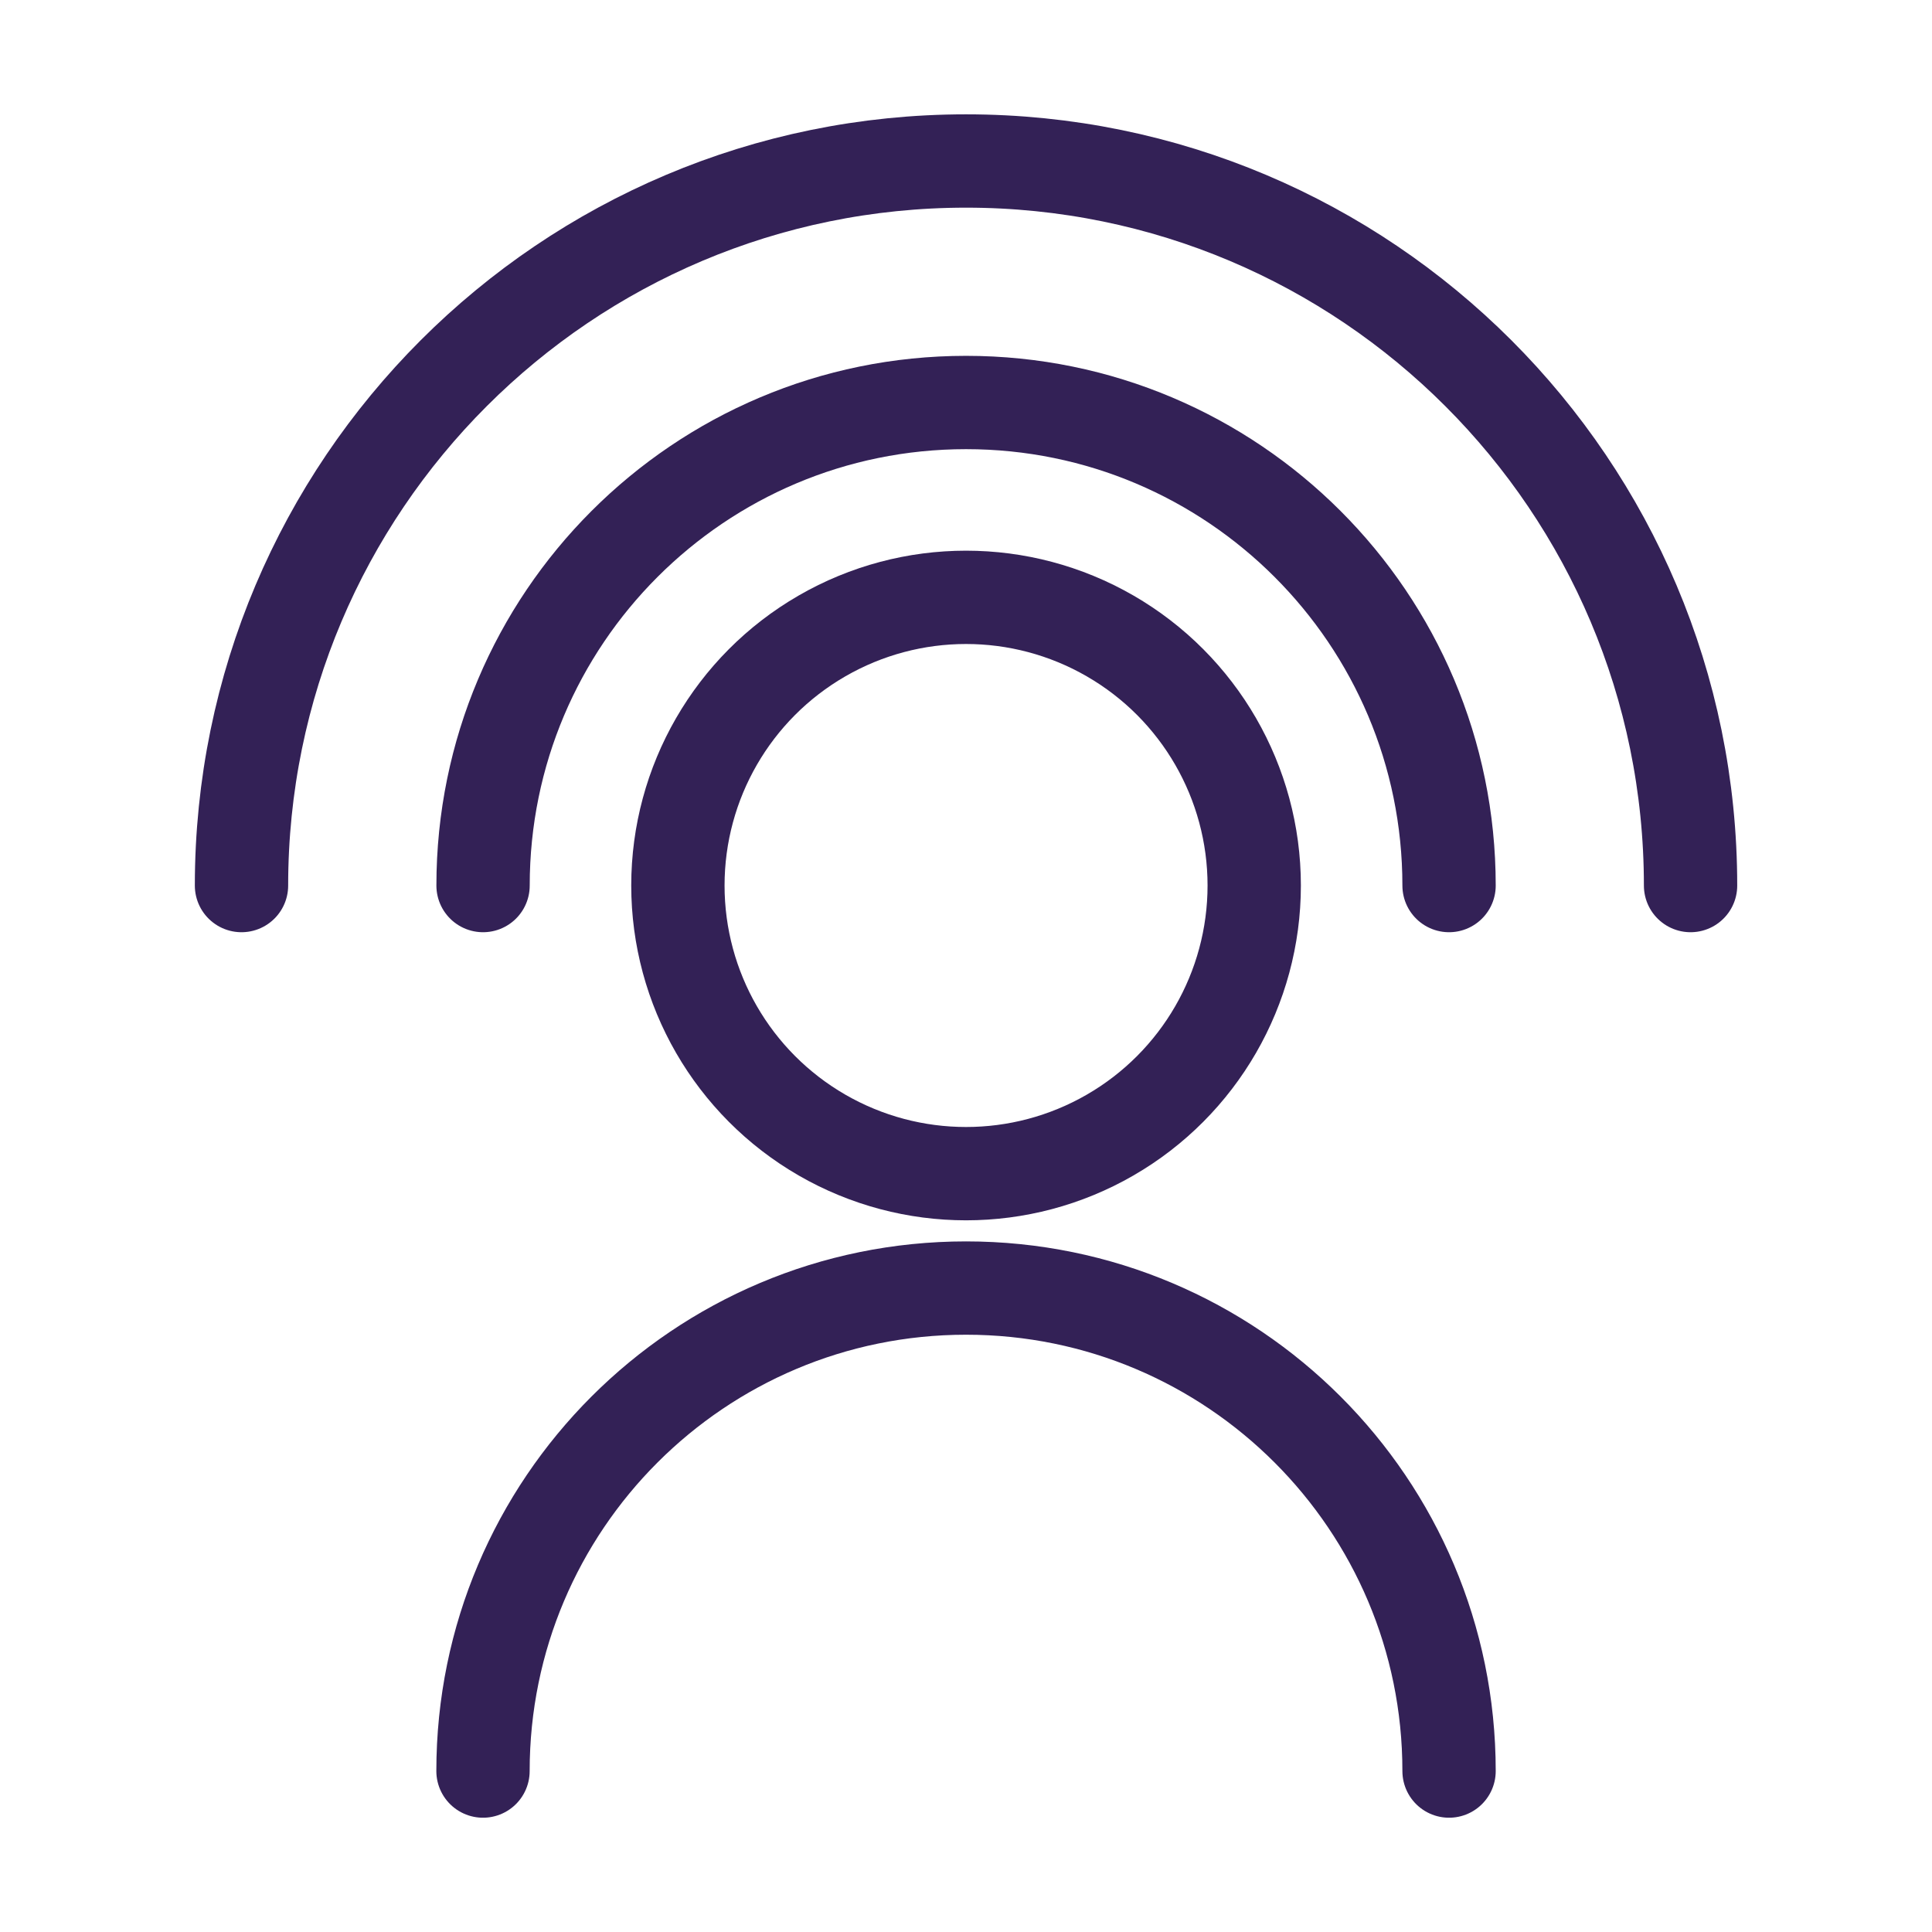
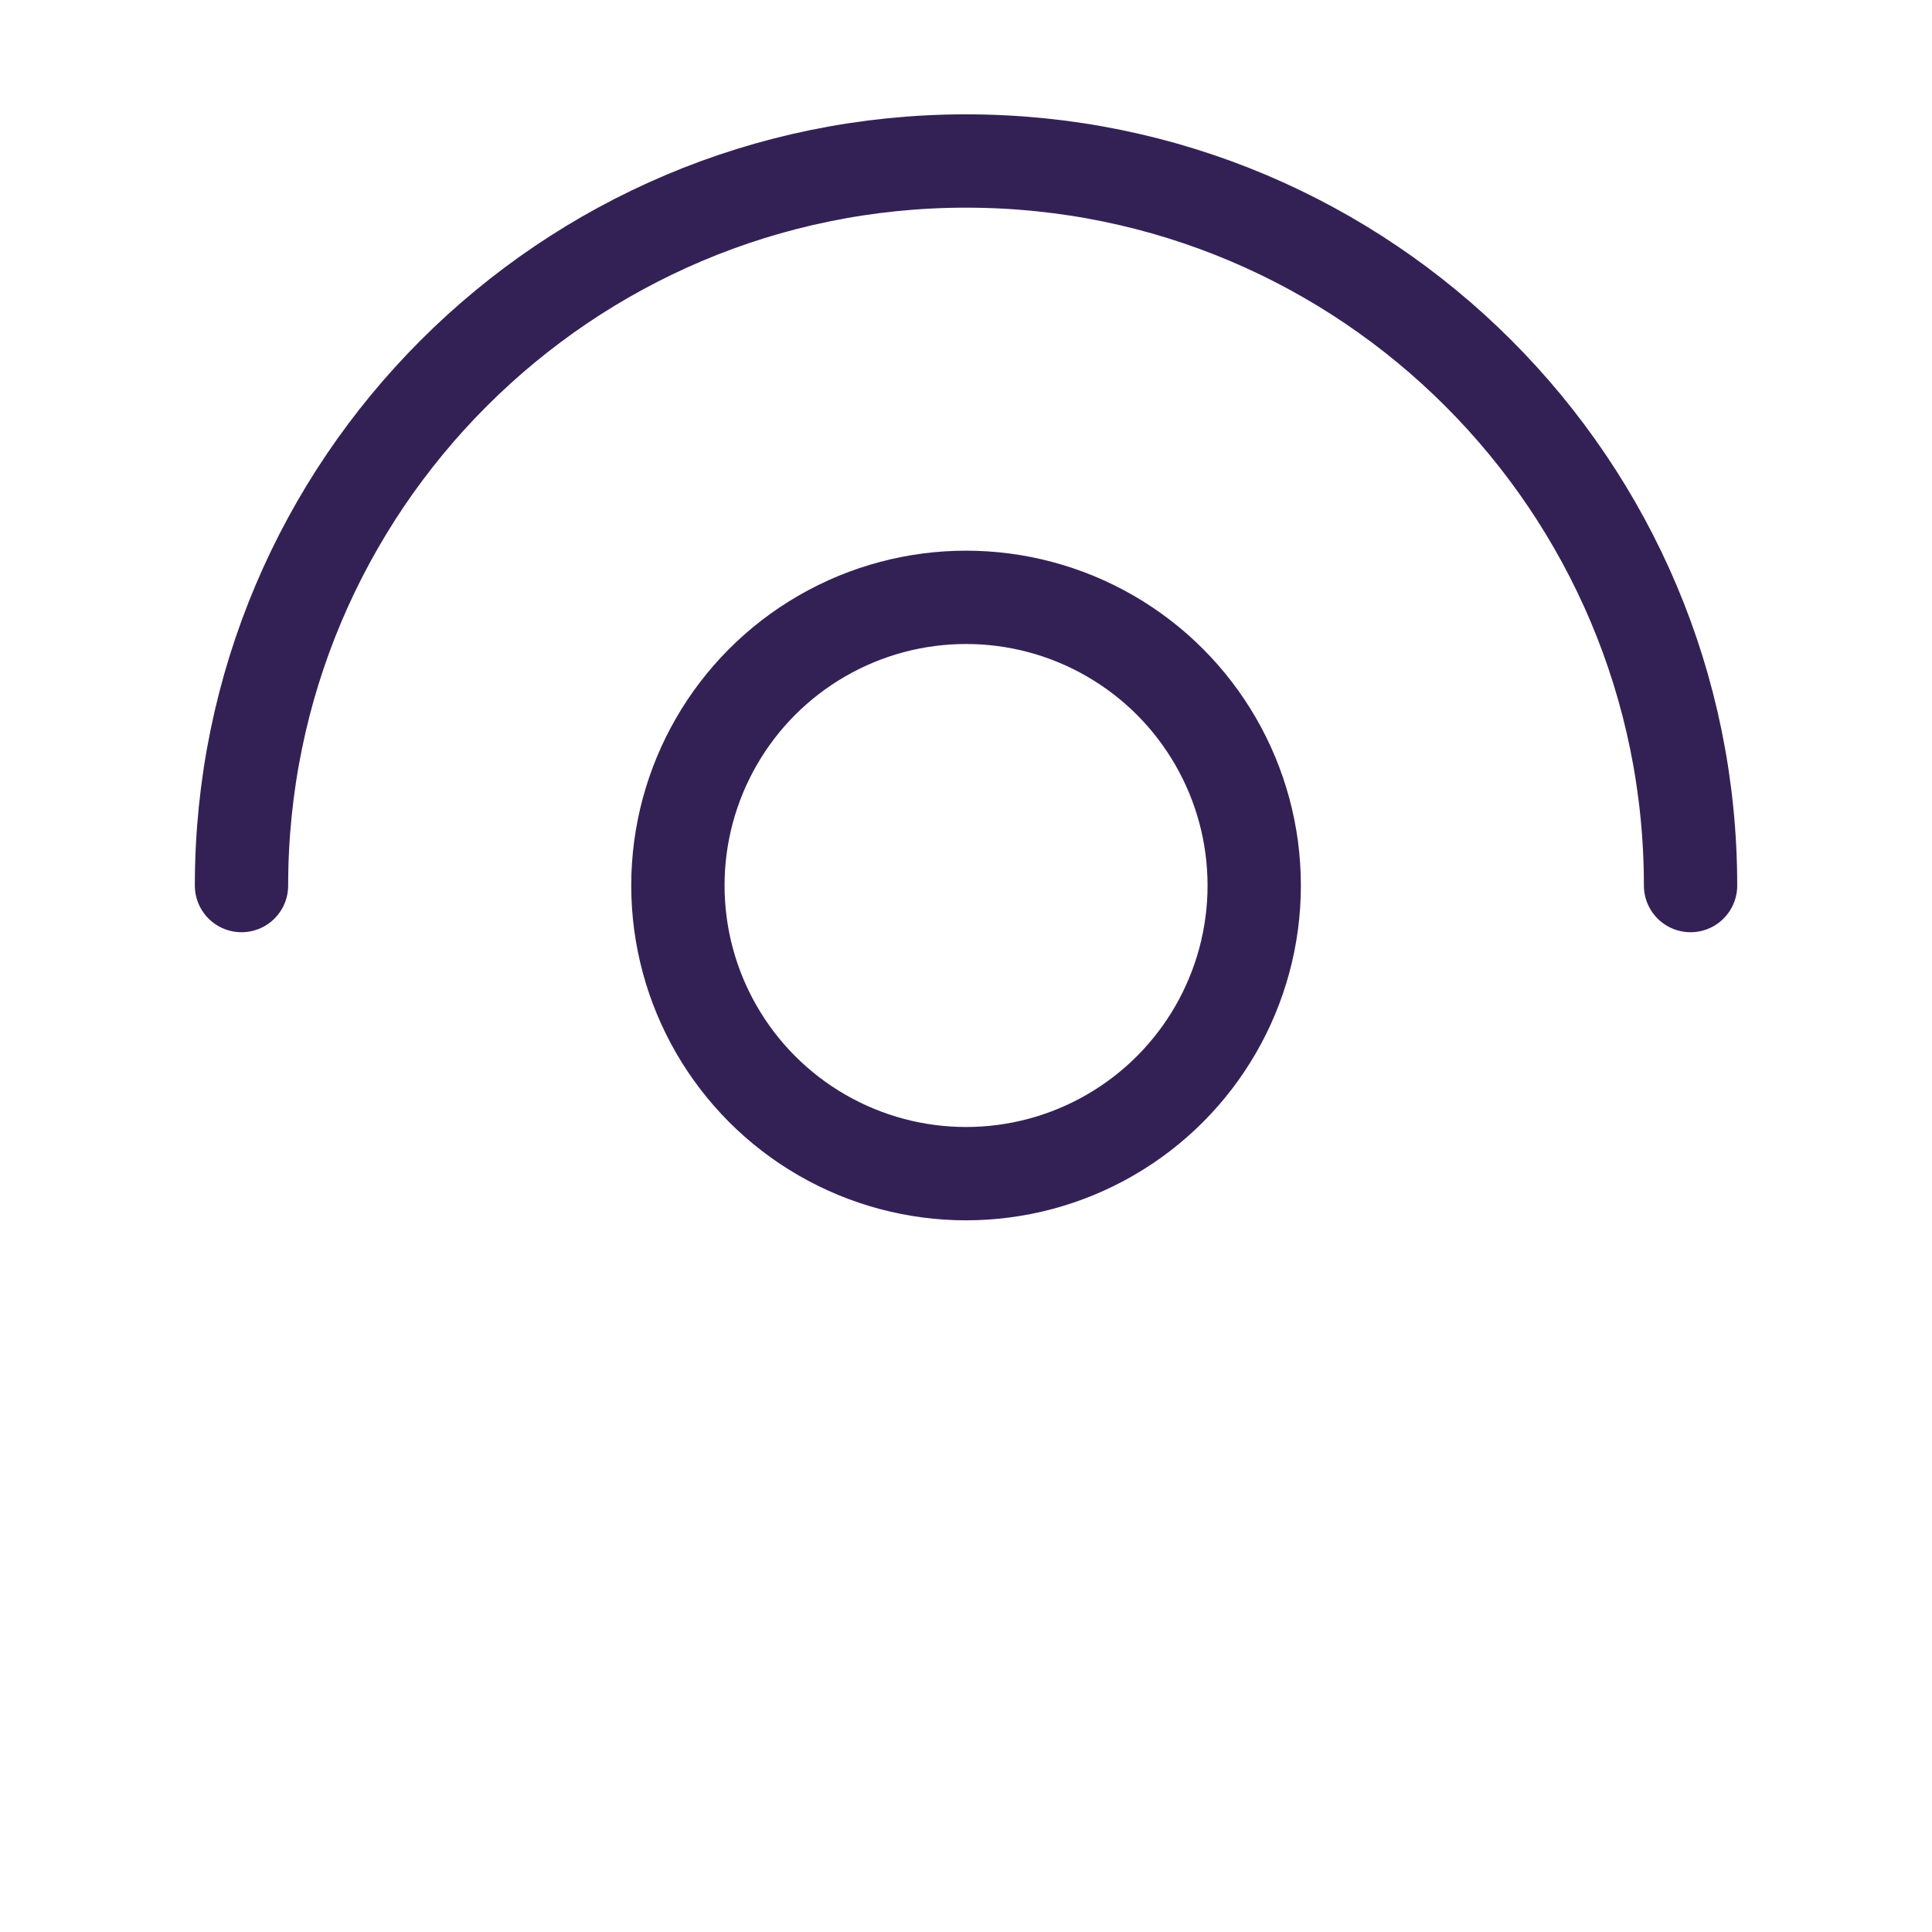
<svg xmlns="http://www.w3.org/2000/svg" width="33" height="33" viewBox="0 0 33 33" fill="none">
-   <path d="M24.751 30.251C24.751 25.695 21.057 22.001 16.501 22.001C11.944 22.001 8.25 25.695 8.25 30.251" stroke="#332156" stroke-width="1.594" stroke-linecap="round" stroke-linejoin="round" />
-   <path d="M8.251 15.126C8.251 10.569 11.944 6.875 16.501 6.875C21.057 6.875 24.751 10.569 24.751 15.126" stroke="#332156" stroke-width="1.594" stroke-linecap="round" />
  <path d="M4.125 15.126C4.125 8.291 9.666 2.75 16.501 2.75C23.336 2.75 28.876 8.291 28.876 15.126" stroke="#332156" stroke-width="1.594" stroke-linecap="round" />
  <circle cx="4.125" cy="4.125" r="4.922" transform="matrix(-1 0 0 1 20.626 11)" stroke="#332156" stroke-width="1.594" />
</svg>